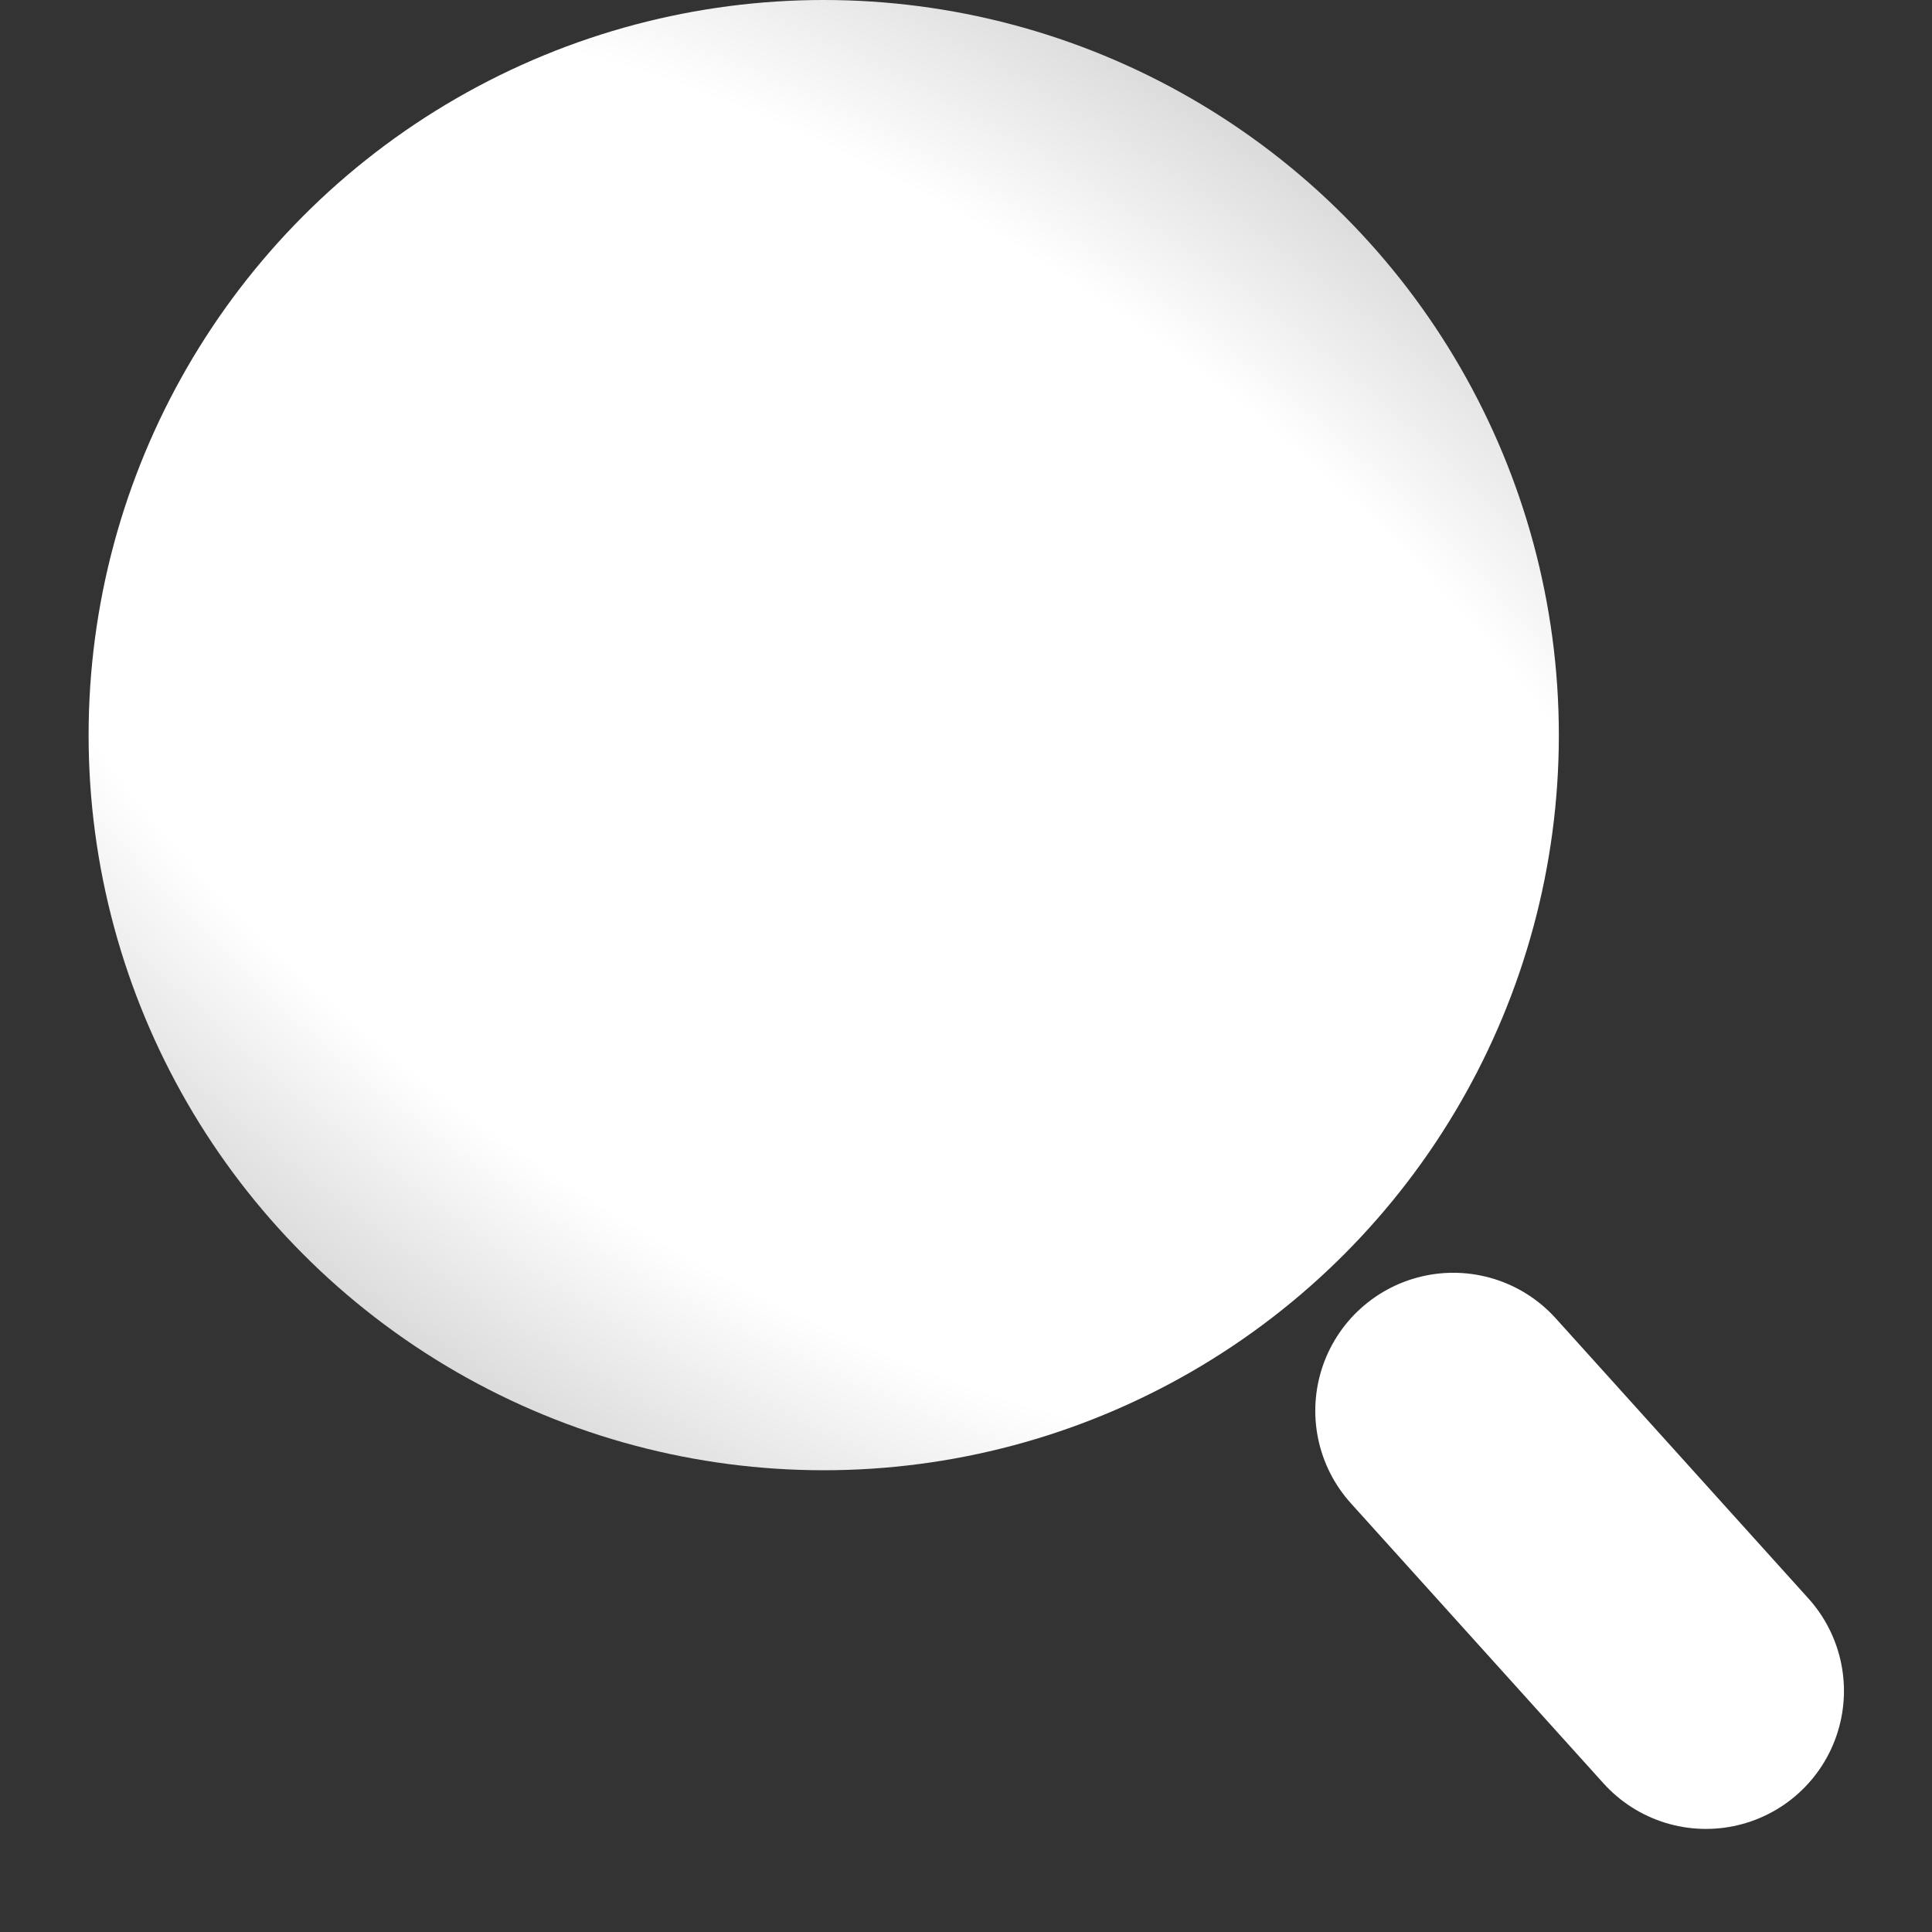
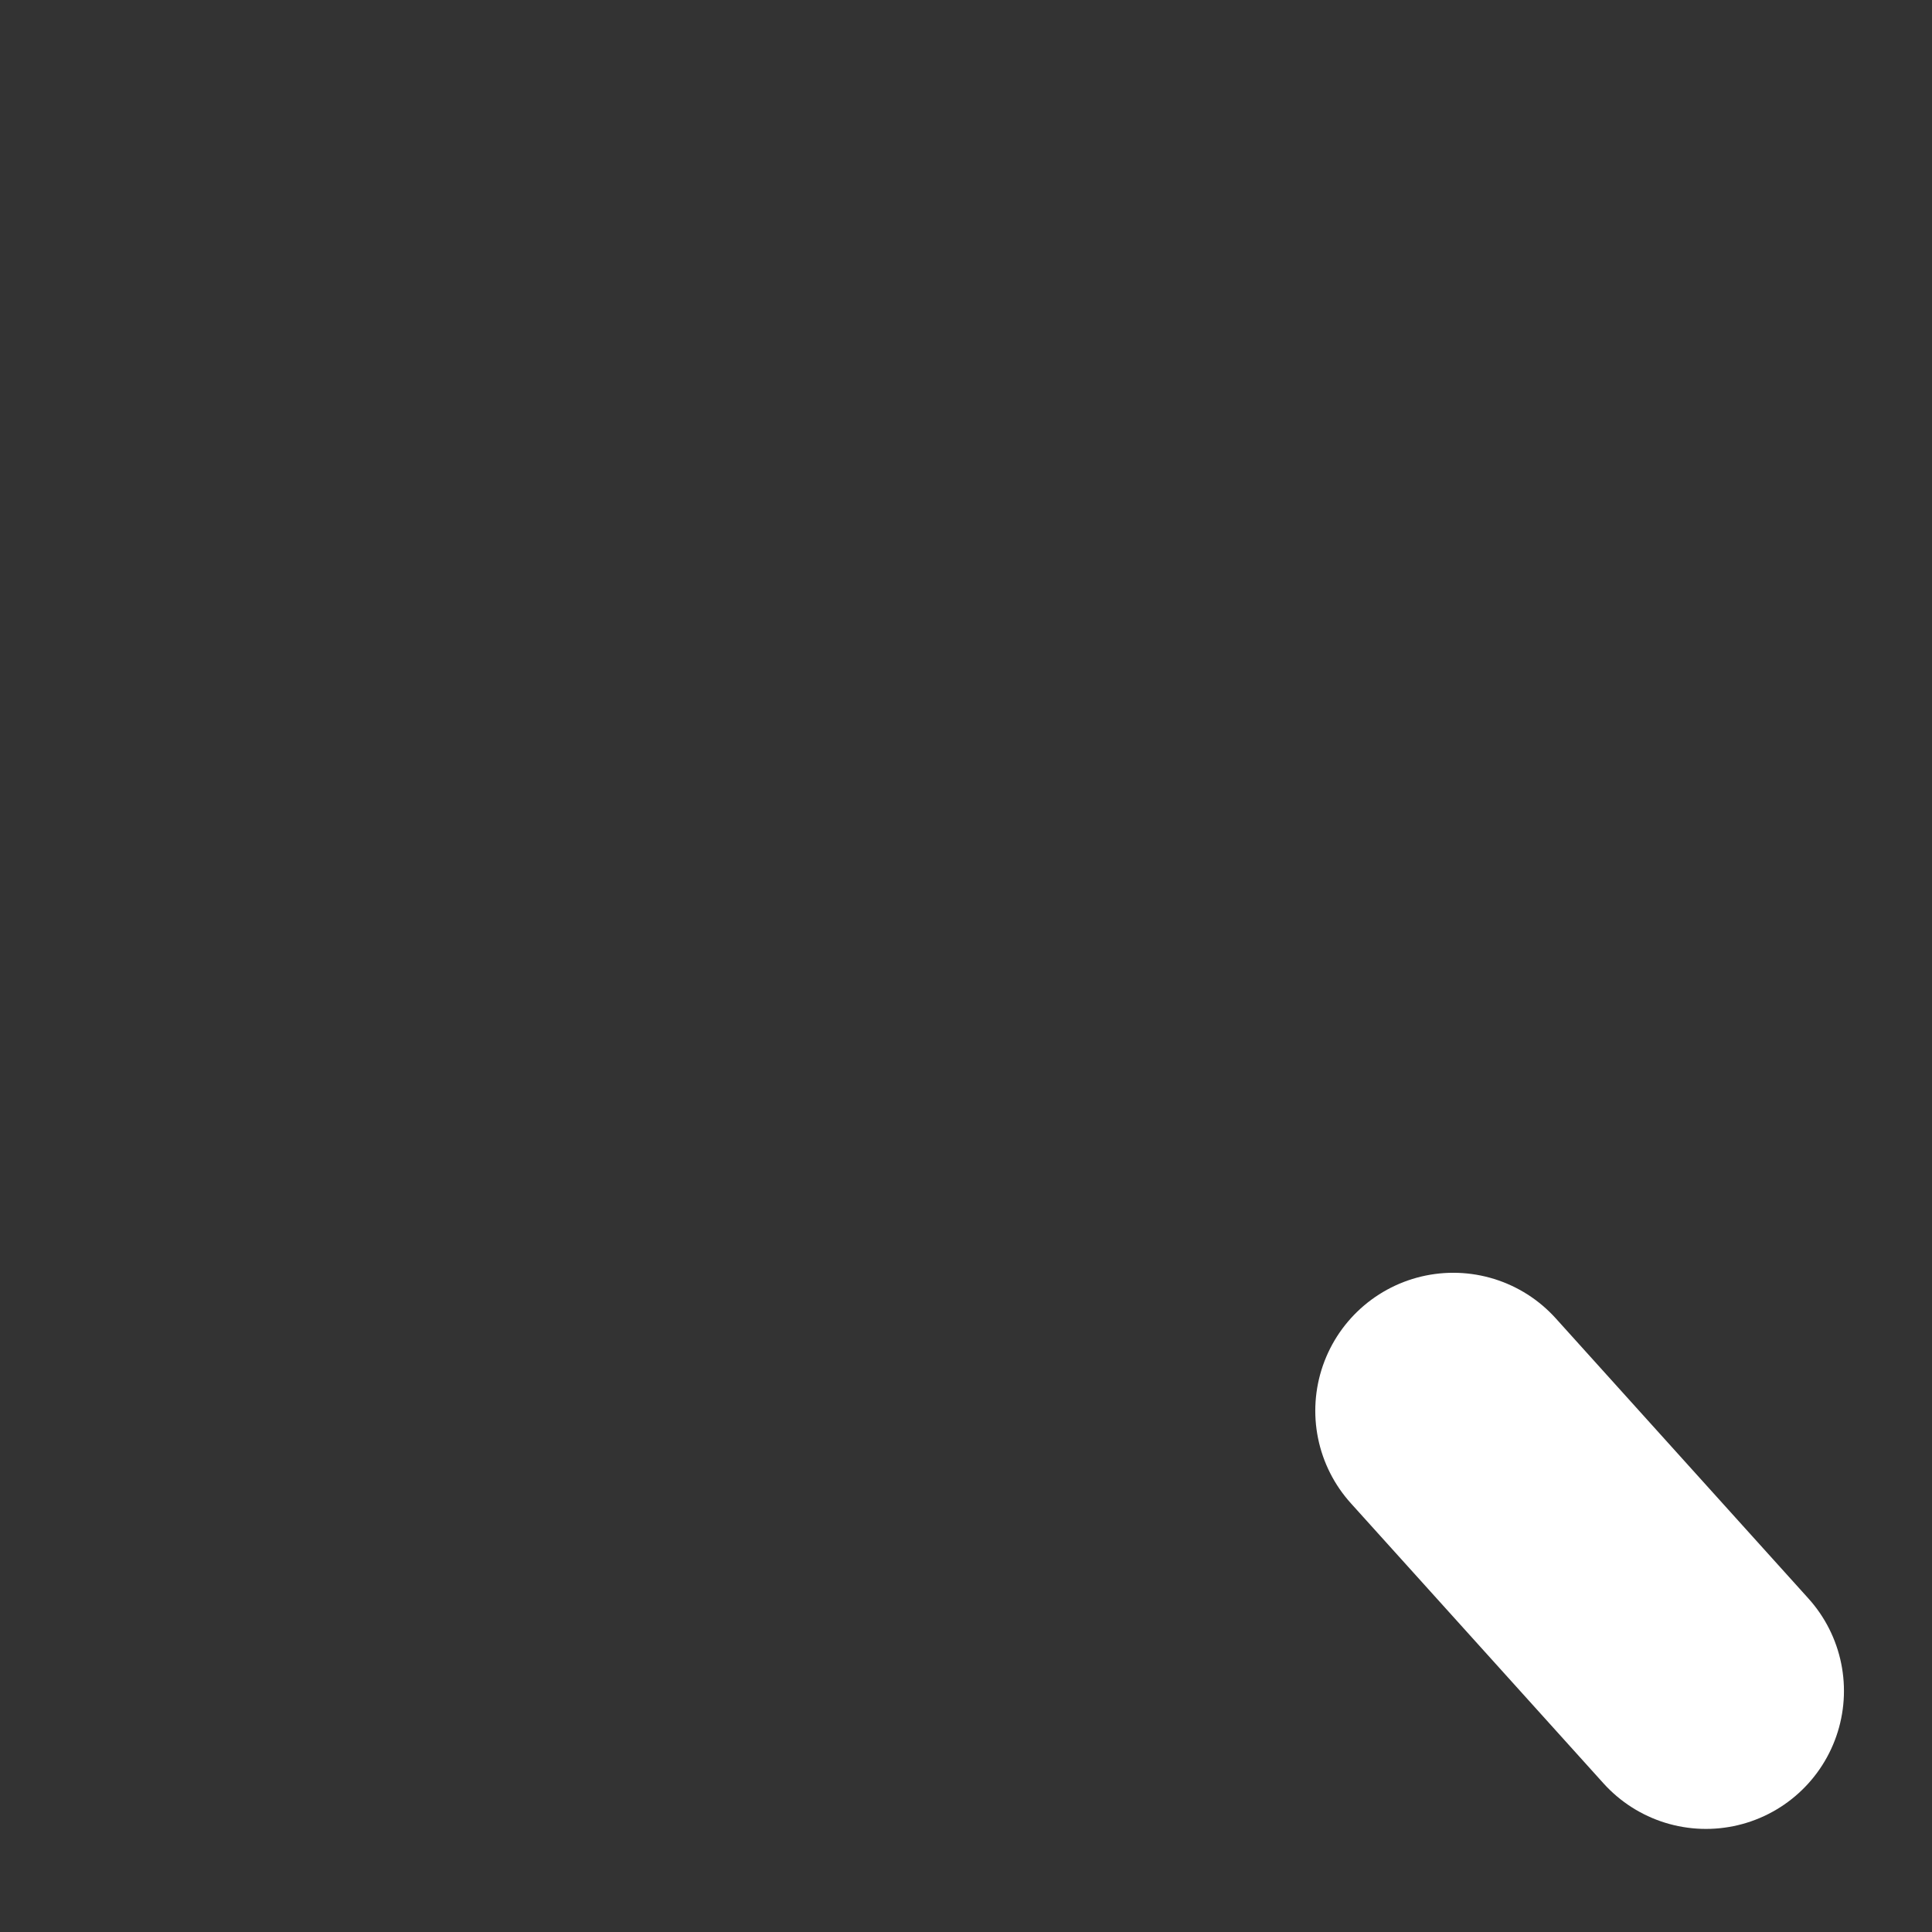
<svg xmlns="http://www.w3.org/2000/svg" width="14" height="14" viewBox="0 0 14 14" fill="none">
  <rect x="0" y="0" width="14" height="14" fill="#333333" stroke="none" />
-   <circle cx="5.969" cy="5.327" r="5.327" fill="url(#paint0_radial_8_81)" />
-   <path fill-rule="evenodd" clip-rule="evenodd" d="M10.531 10.223L12.362 12.253Z" fill="url(#paint1_radial_8_81)" />
+   <path fill-rule="evenodd" clip-rule="evenodd" d="M10.531 10.223L12.362 12.253" fill="url(#paint1_radial_8_81)" />
  <path d="M10.531 10.223L12.362 12.253" stroke="white" stroke-width="2" stroke-linecap="round" stroke-linejoin="round" />
  <defs>
    <radialGradient id="paint0_radial_8_81" cx="0" cy="0" r="1" gradientUnits="userSpaceOnUse" gradientTransform="translate(5.969 5.327) rotate(-55.07) scale(9.536 18.924)">
      <stop offset="0.394" stop-color="white" />
      <stop offset="1" stop-color="#7E7E7E" />
    </radialGradient>
    <radialGradient id="paint1_radial_8_81" cx="0" cy="0" r="1" gradientUnits="userSpaceOnUse" gradientTransform="translate(11.447 11.238) rotate(-57.795) scale(1.761 3.357)">
      <stop offset="0.394" stop-color="white" />
      <stop offset="1" stop-color="#7E7E7E" />
    </radialGradient>
  </defs>
</svg>